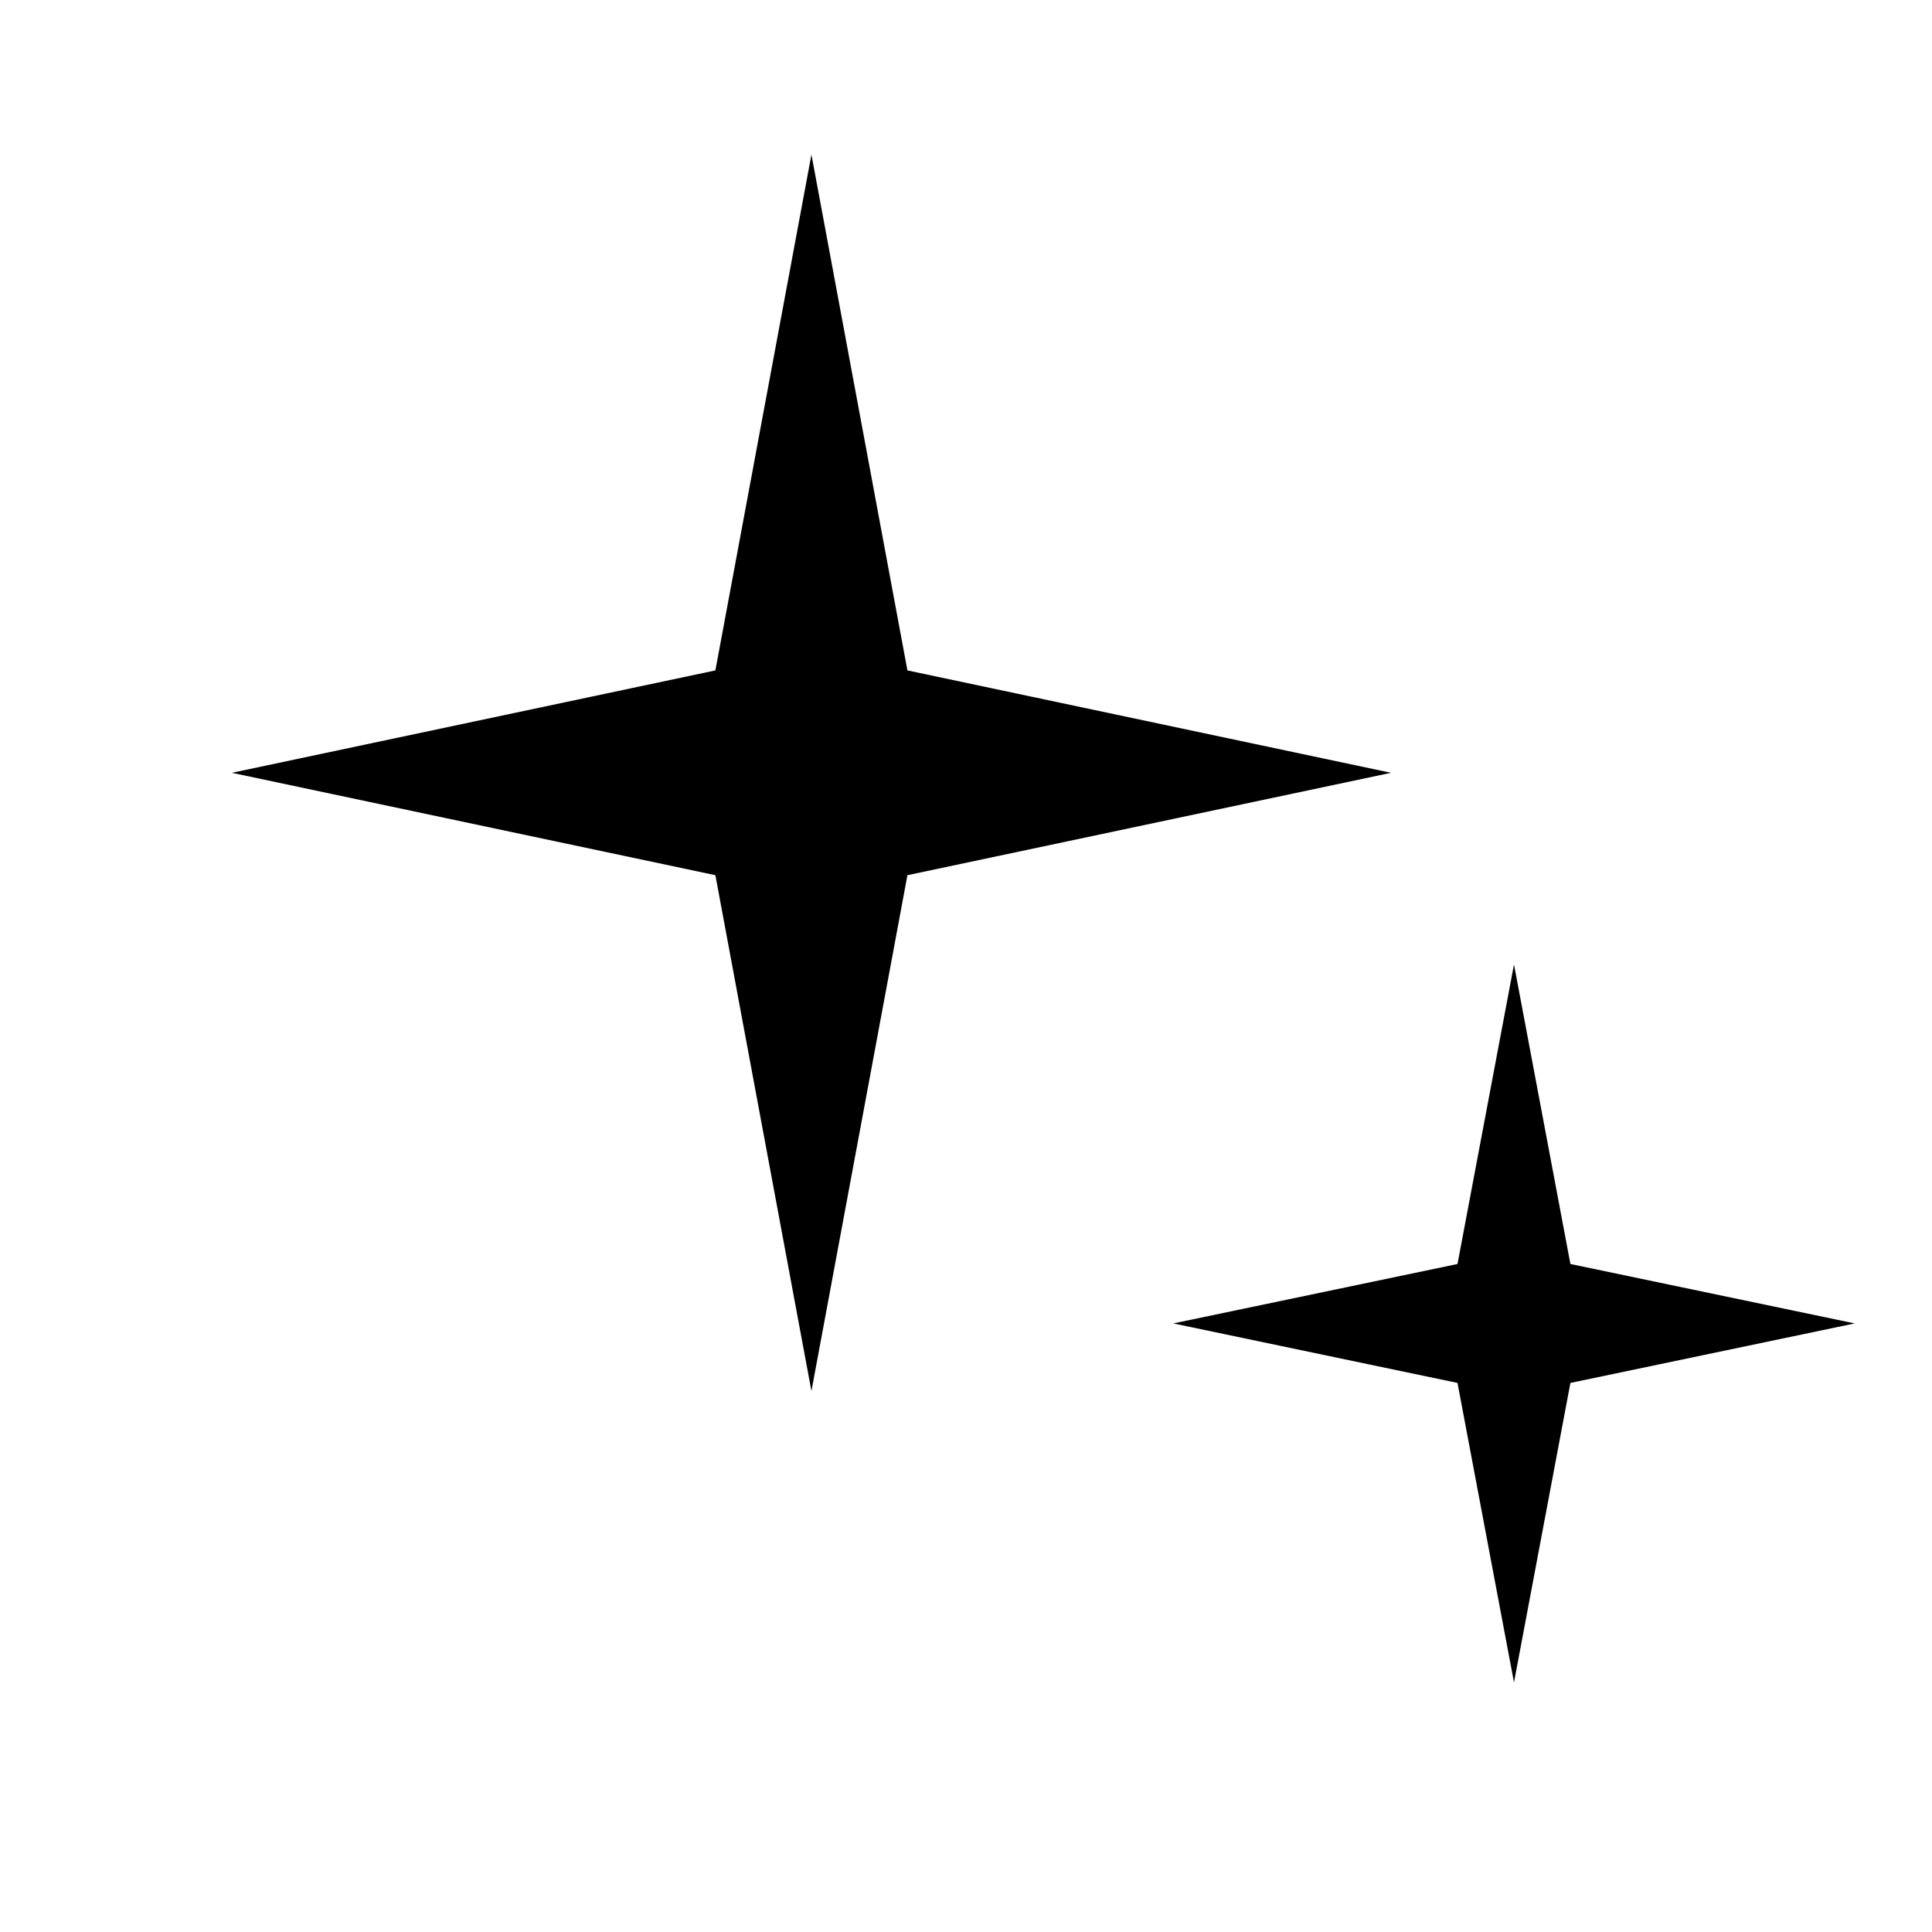
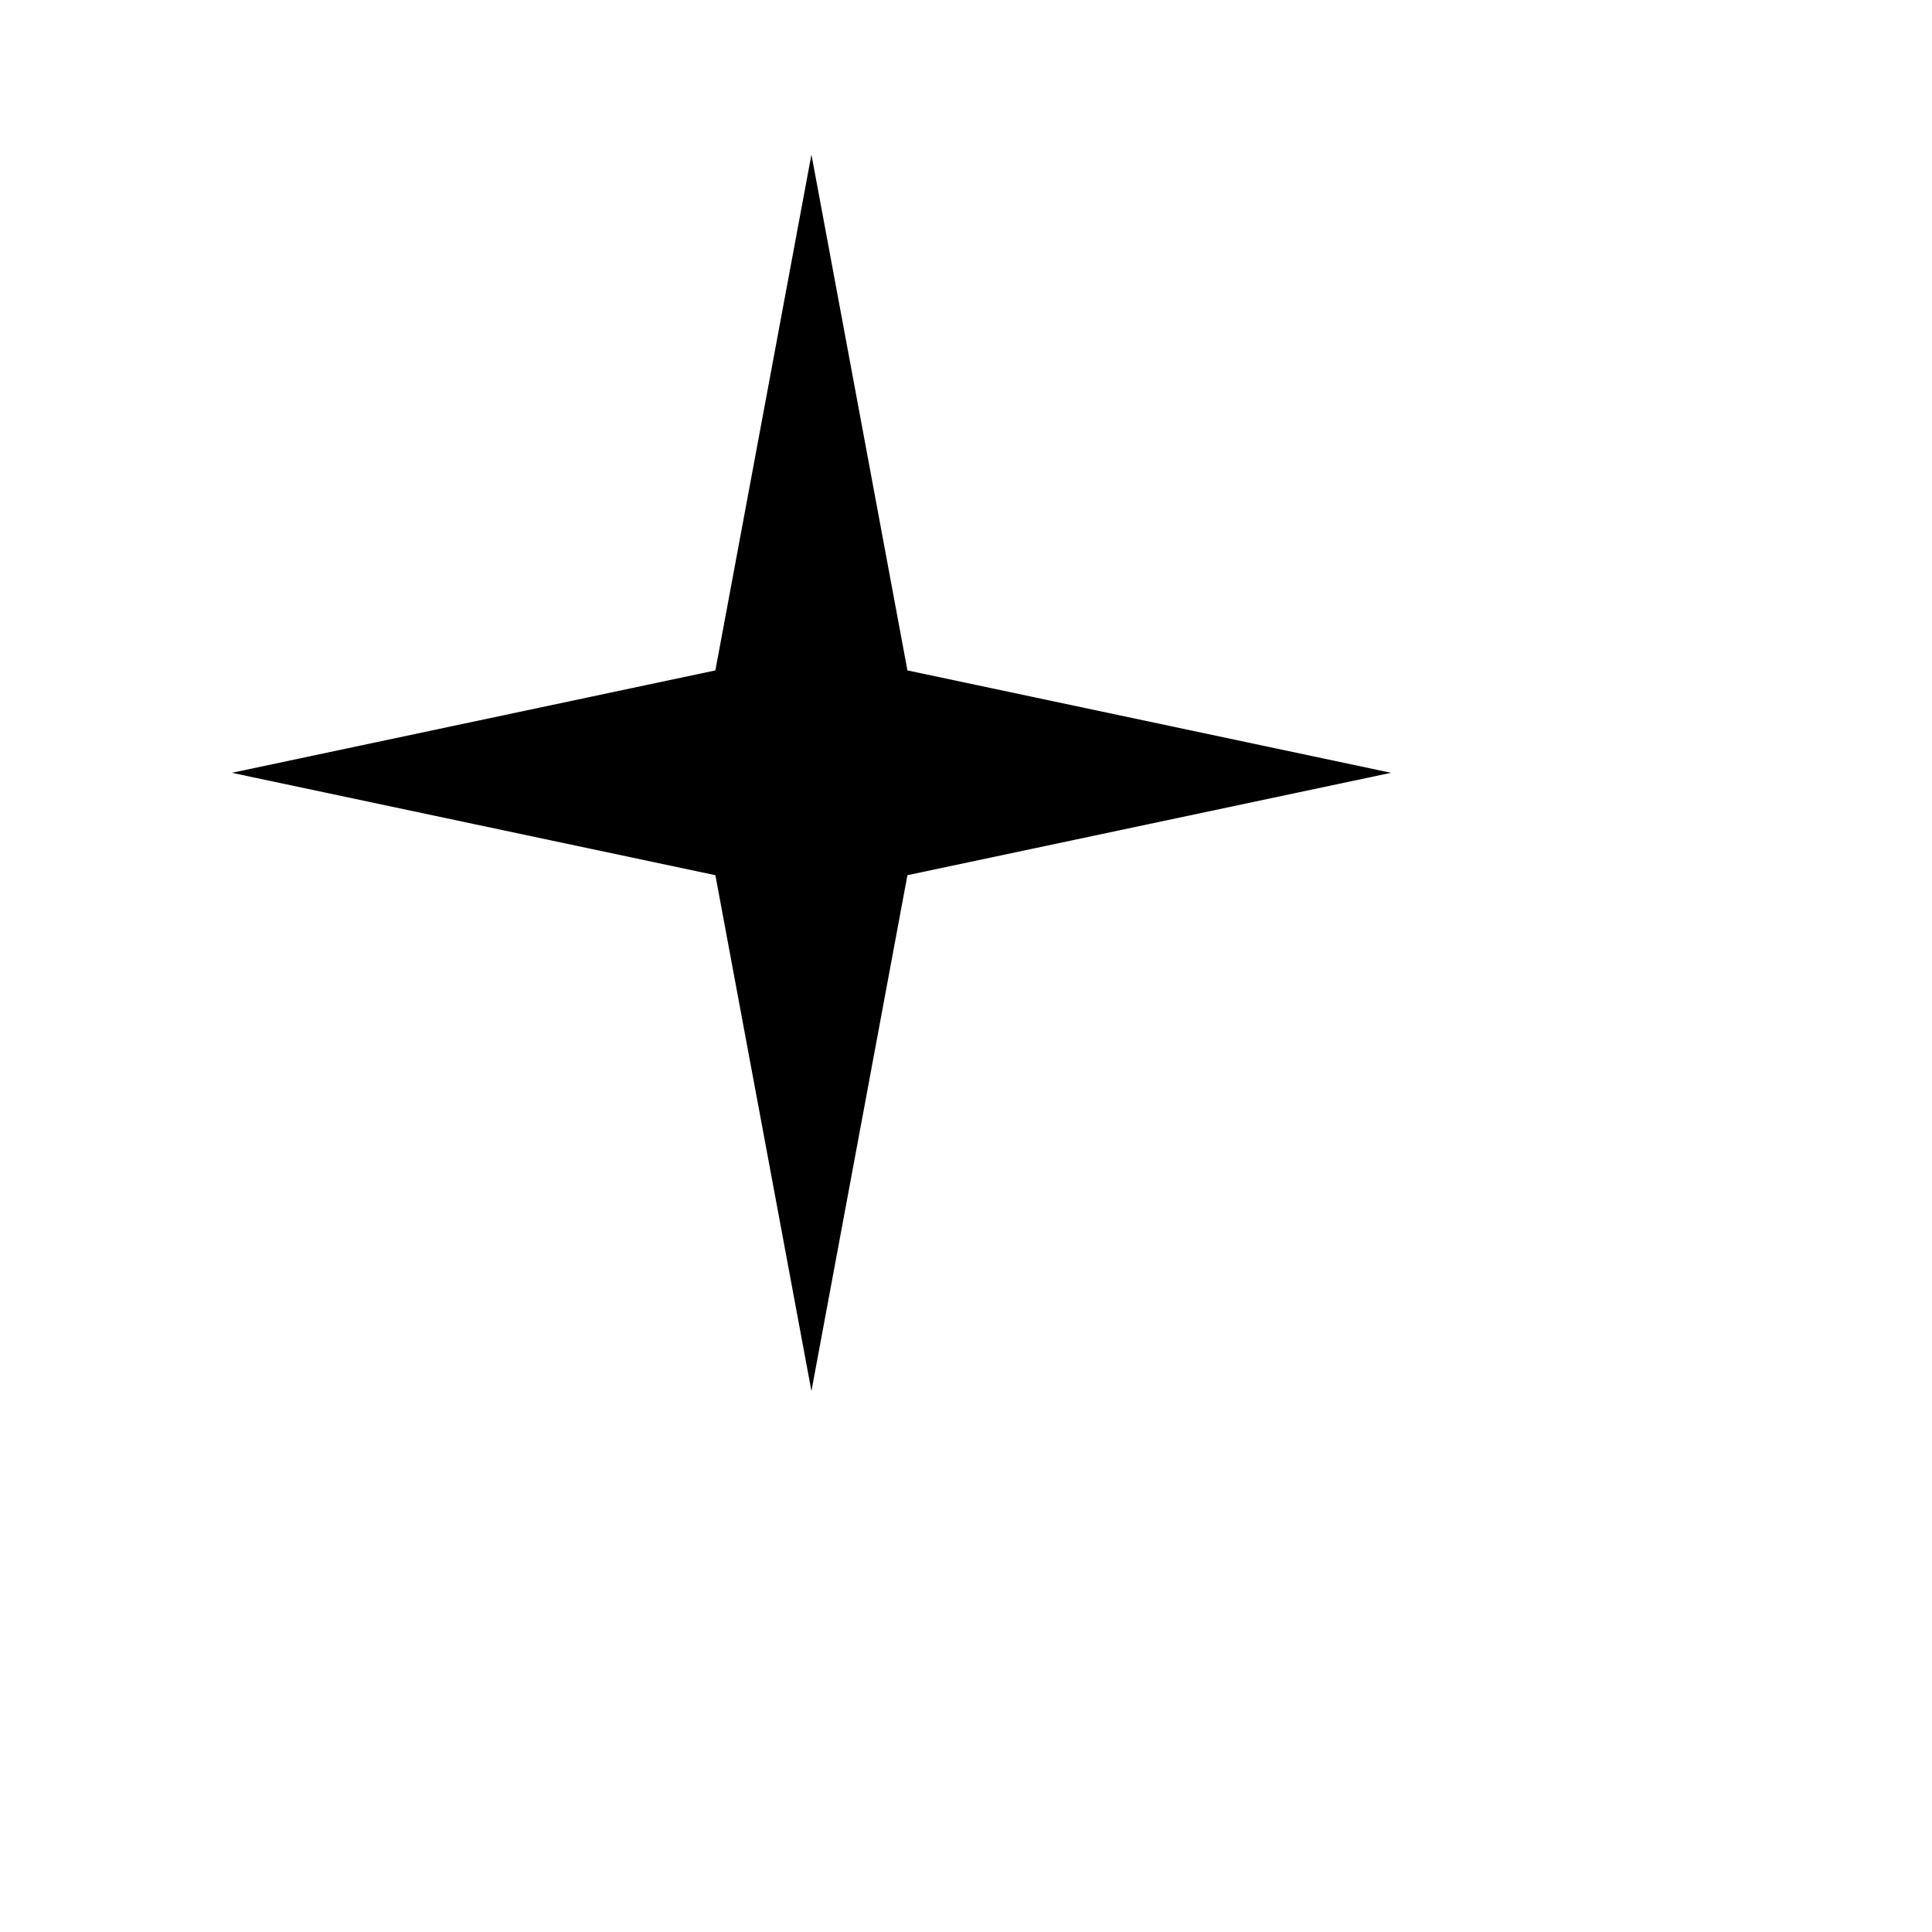
<svg xmlns="http://www.w3.org/2000/svg" width="25" height="25" viewBox="0 0 25 25" fill="none">
-   <path d="M20.321 16.356L24 17.125L20.321 17.895L19.591 21.77L18.86 17.895L15.182 17.125L18.86 16.356L19.591 12.48L20.321 16.356Z" fill="black" />
  <path d="M11.742 8.675L18 10L11.742 11.325L10.5 18L9.257 11.325L3 10L9.257 8.675L10.5 2L11.742 8.675Z" fill="black" />
</svg>